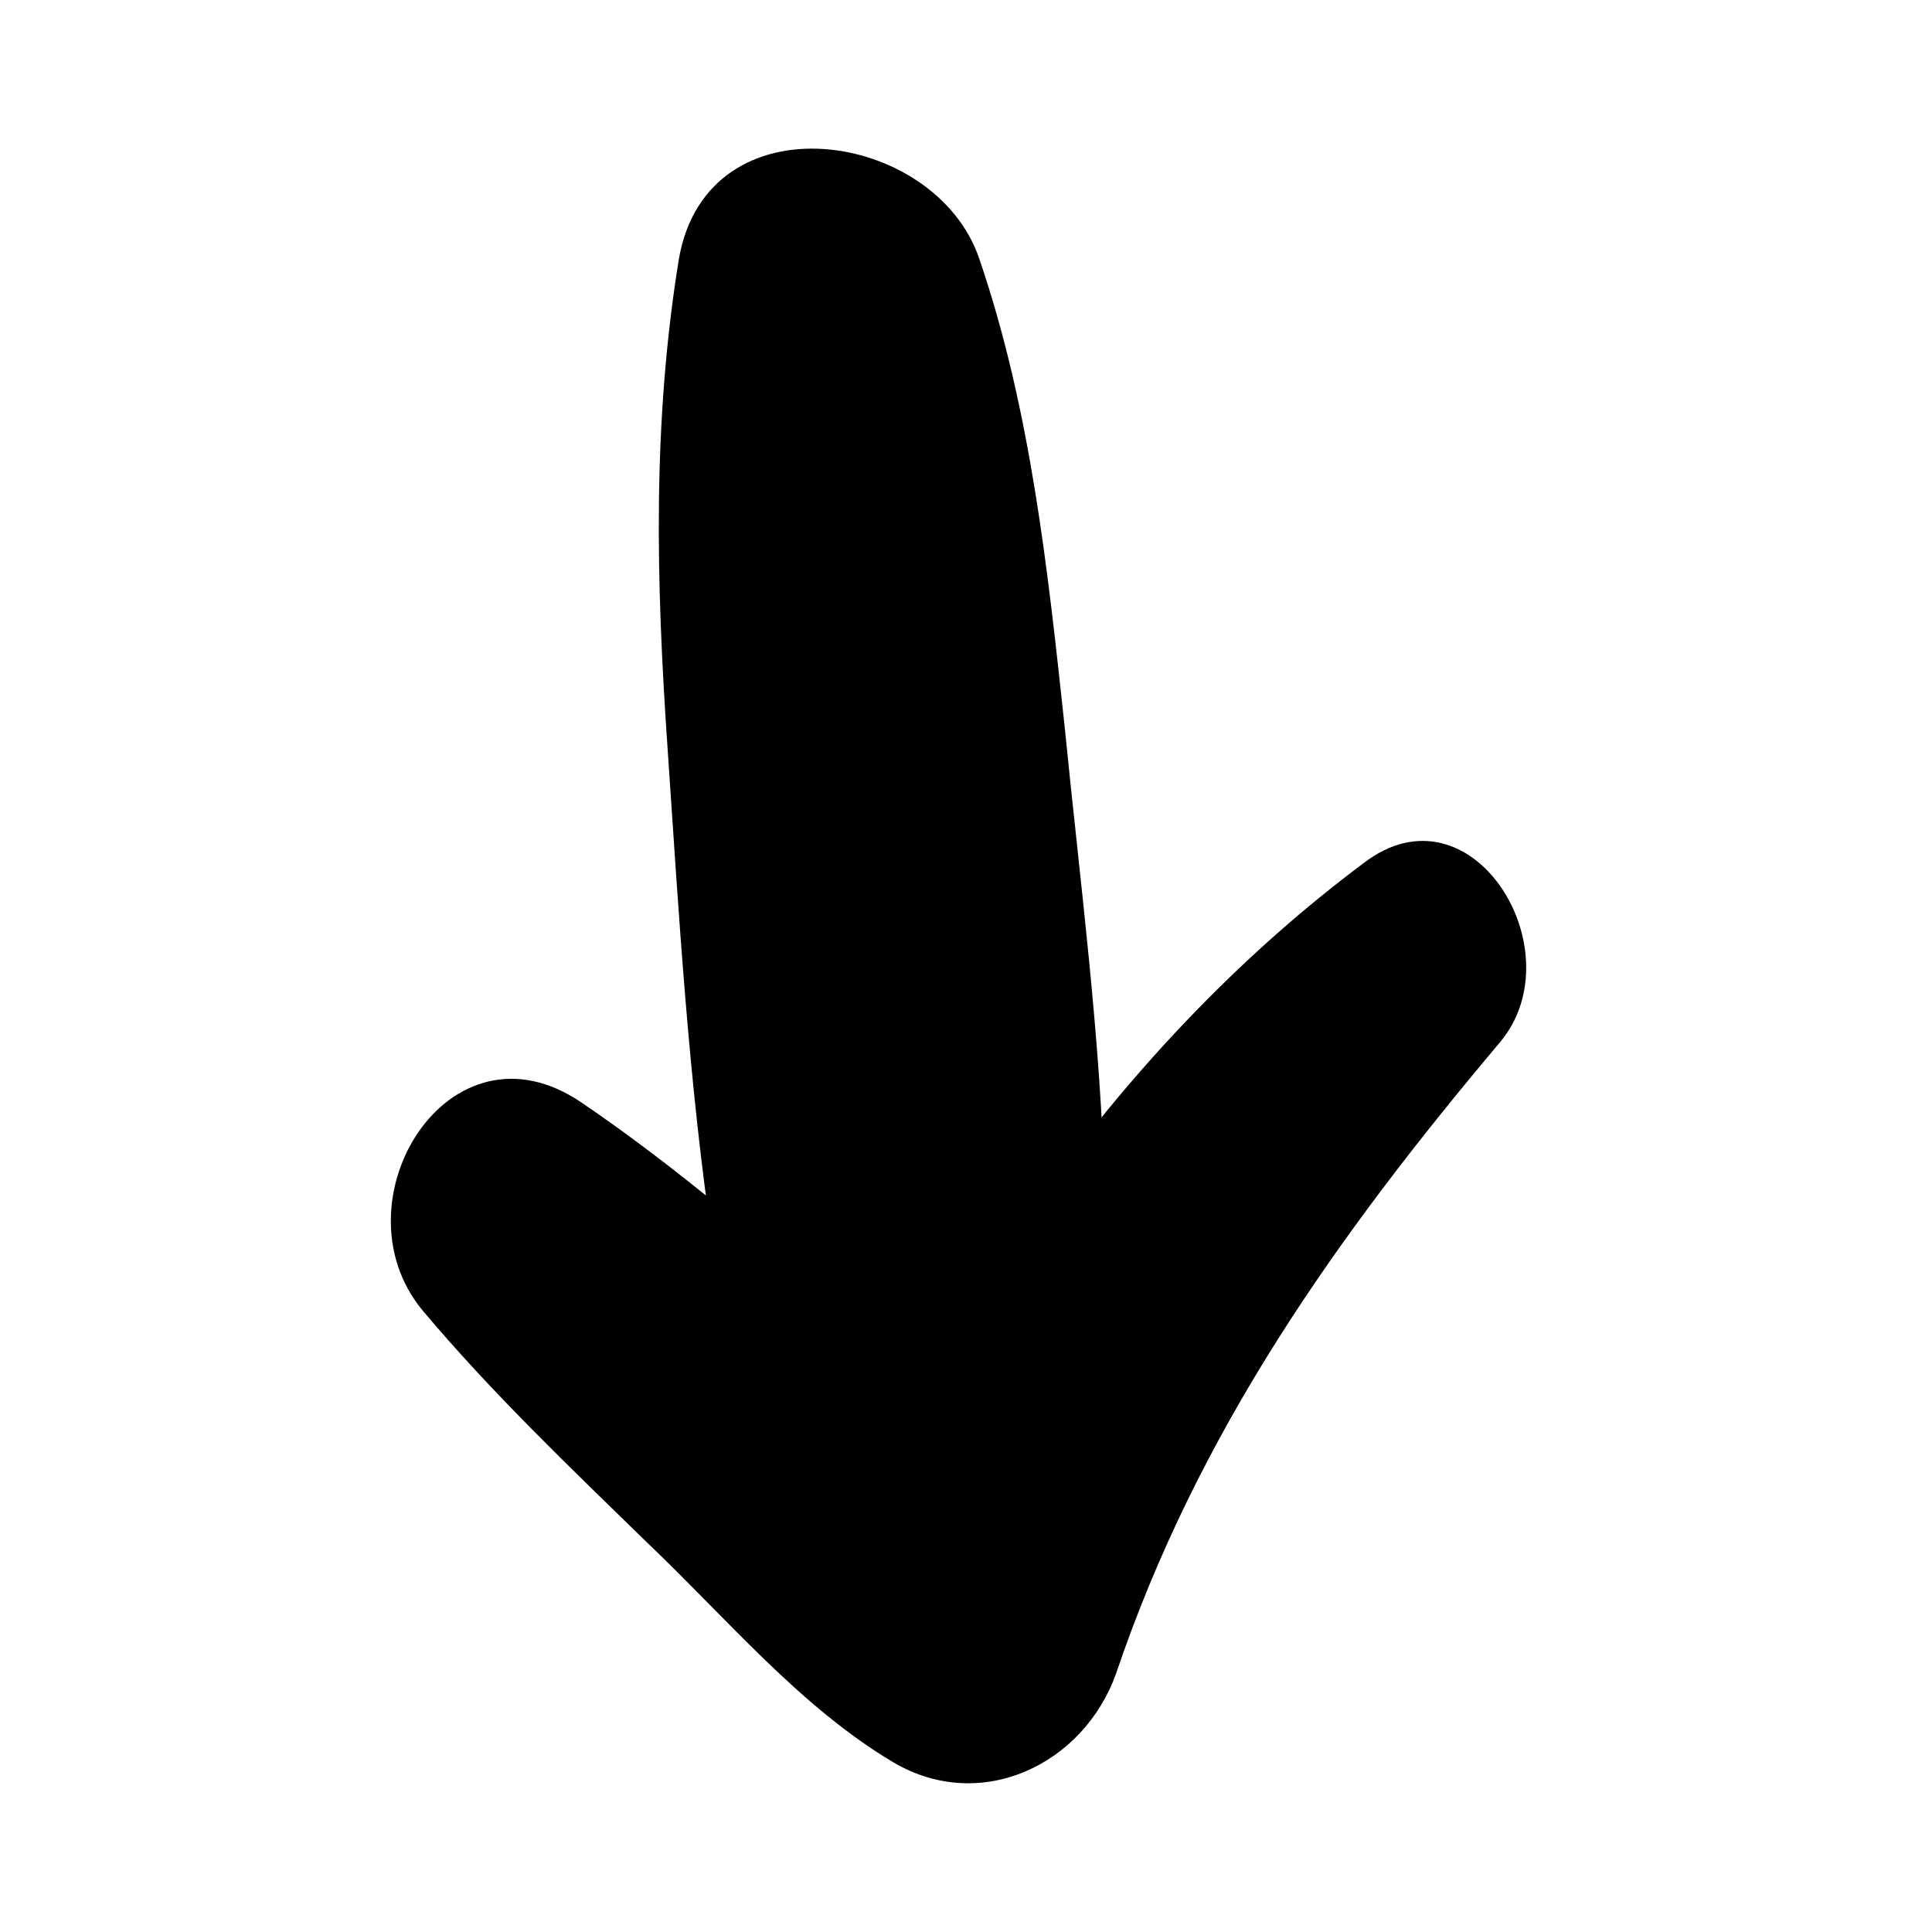
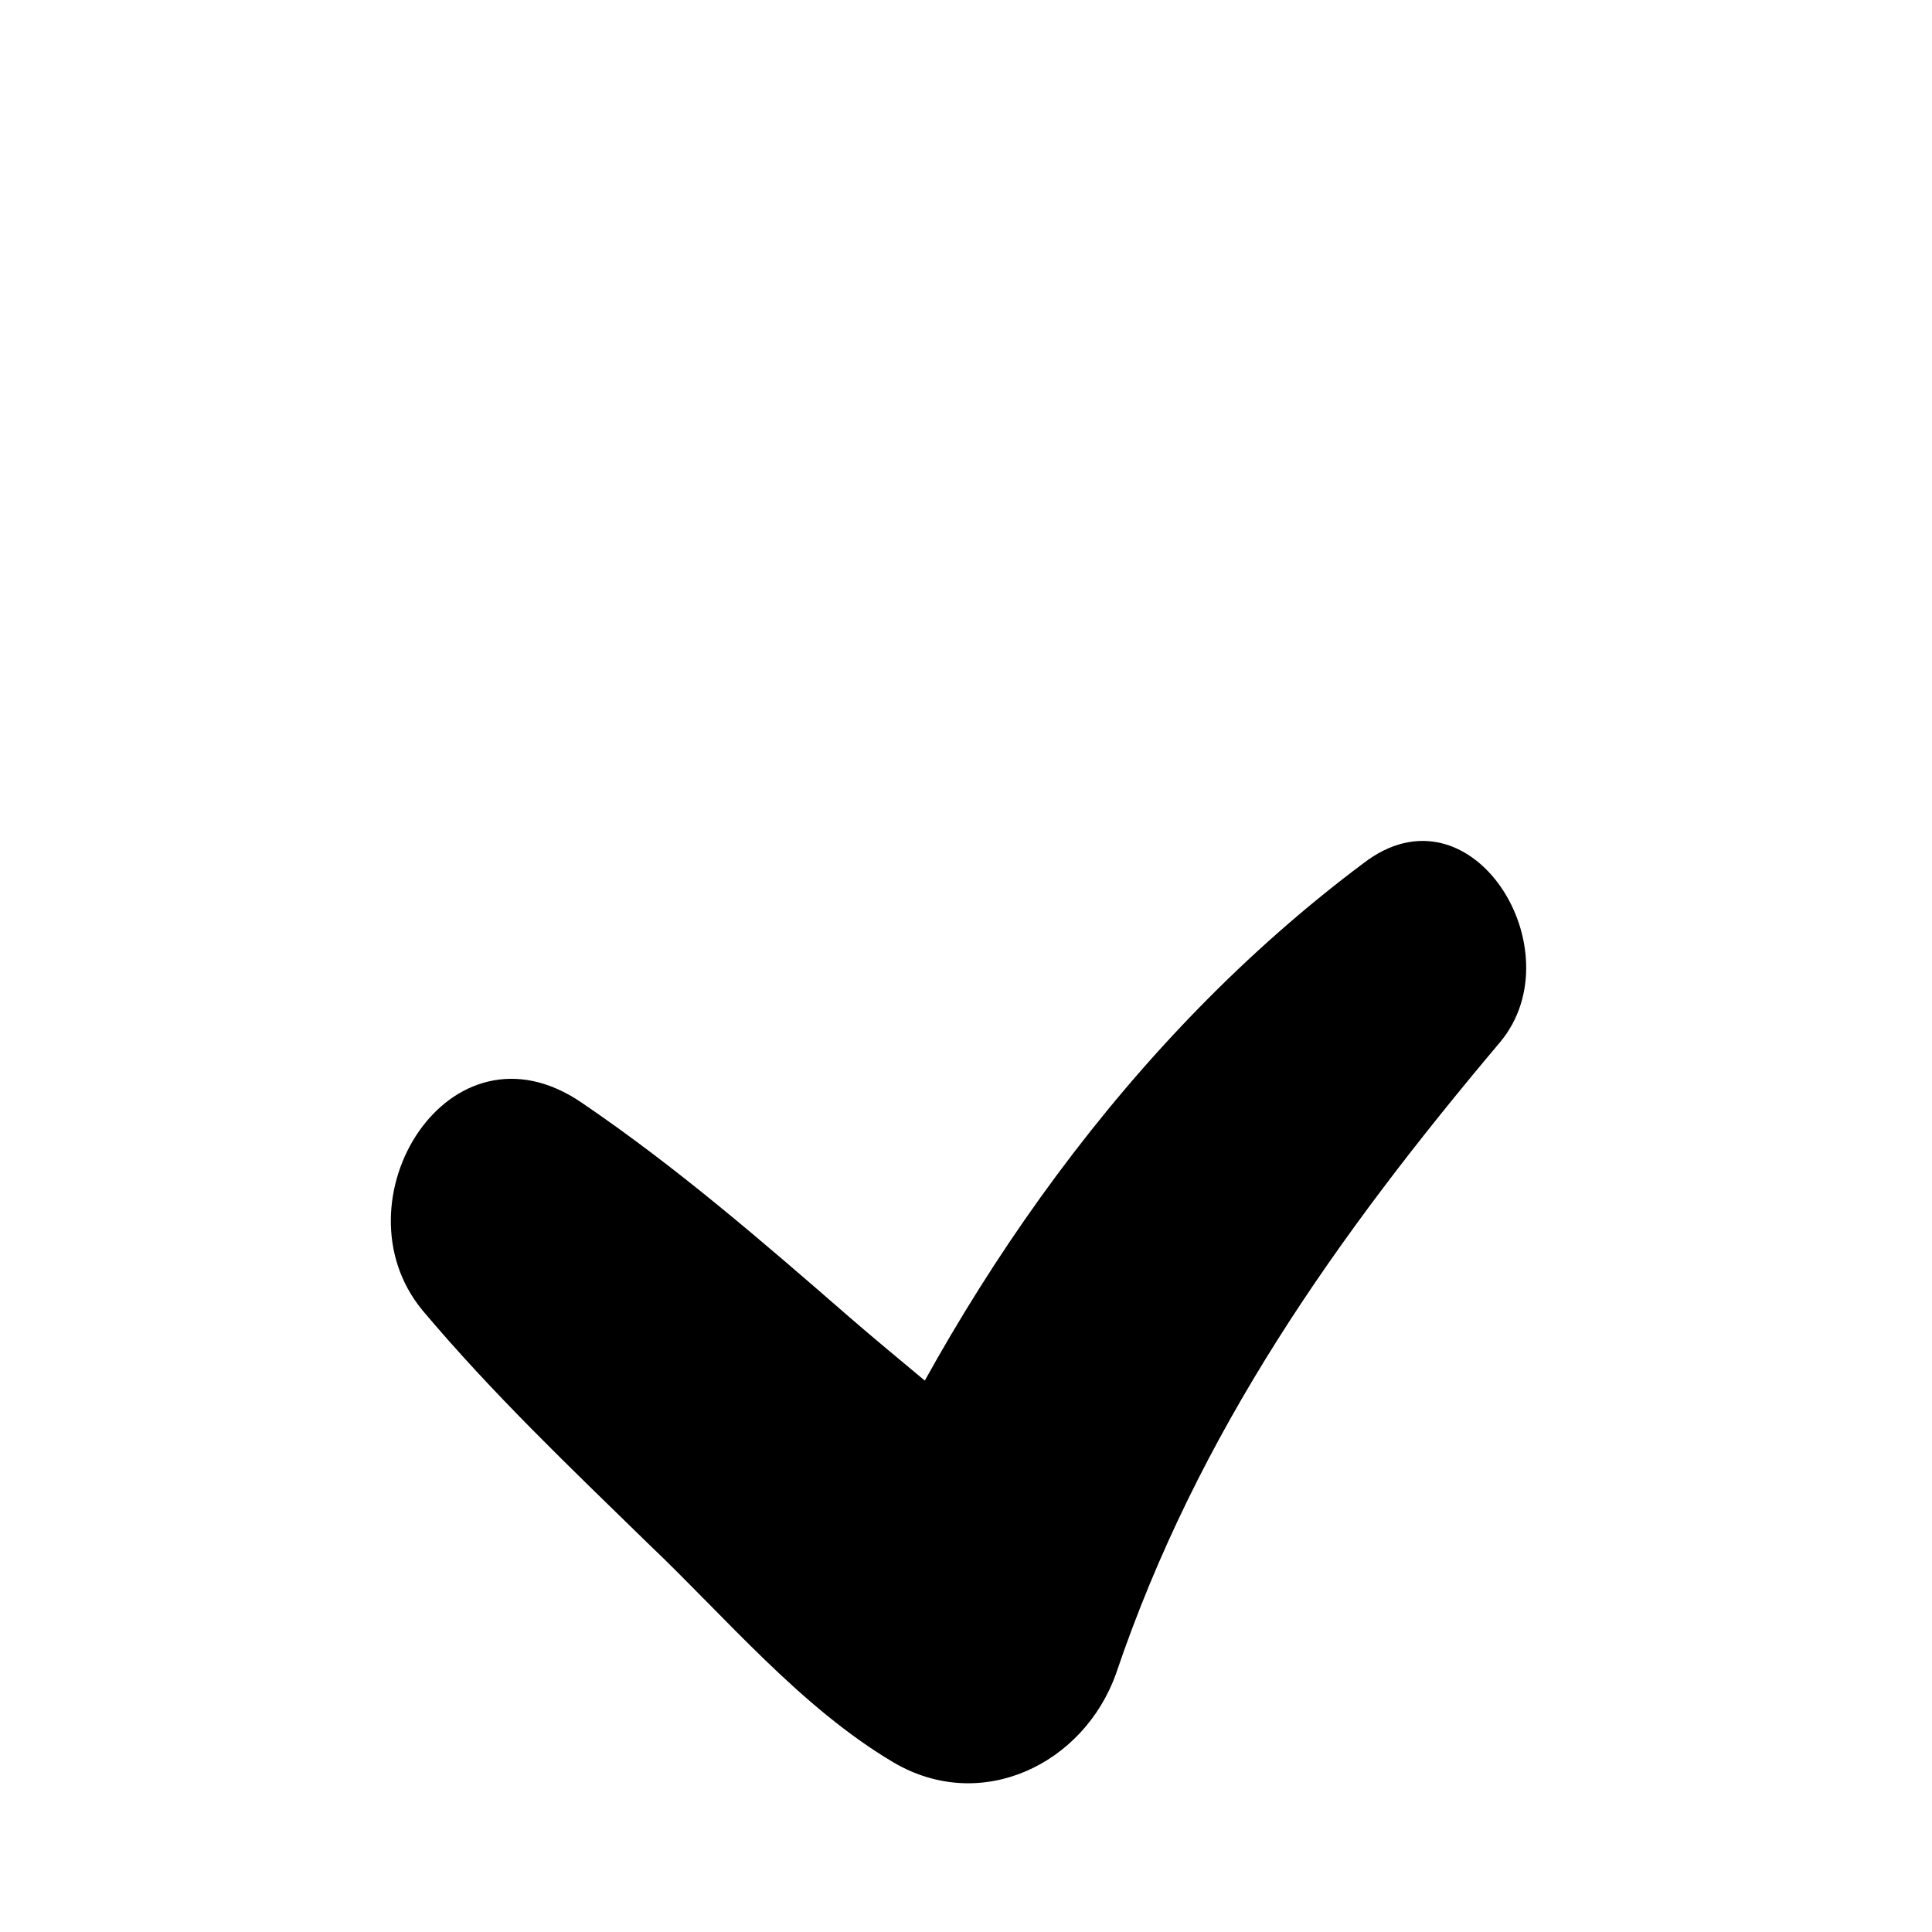
<svg xmlns="http://www.w3.org/2000/svg" fill="#000000" width="800px" height="800px" version="1.1" viewBox="144 144 512 512">
  <g>
-     <path d="m323.92 212.58c-7.055 43.328-6.047 85.648-3.023 129.48 3.023 44.336 5.543 88.672 12.09 132.5 4.031 25.695 34.762 41.312 57.938 37.785 25.191-4.031 46.352-25.191 45.848-51.891-1.008-41.312-6.551-82.625-10.578-123.43-4.535-42.32-9.07-84.641-22.672-124.44-11.586-34.258-72.043-43.328-79.602 0z" />
    <path d="m255.91 491.19c18.641 22.168 39.297 41.816 59.953 61.969 20.656 19.648 40.305 43.328 64.992 57.938 23.176 13.602 50.383 0.504 58.945-23.68 21.664-63.984 58.441-115.88 101.77-167.27 20.152-24.184-7.559-69.527-36.273-47.359-61.973 46.355-108.32 112.86-139.05 183.39h69.023c-17.633-24.688-43.328-43.328-66-62.977-23.176-20.152-45.848-39.801-71.039-56.93-35.266-24.184-65.996 26.199-42.316 54.914z" />
  </g>
</svg>